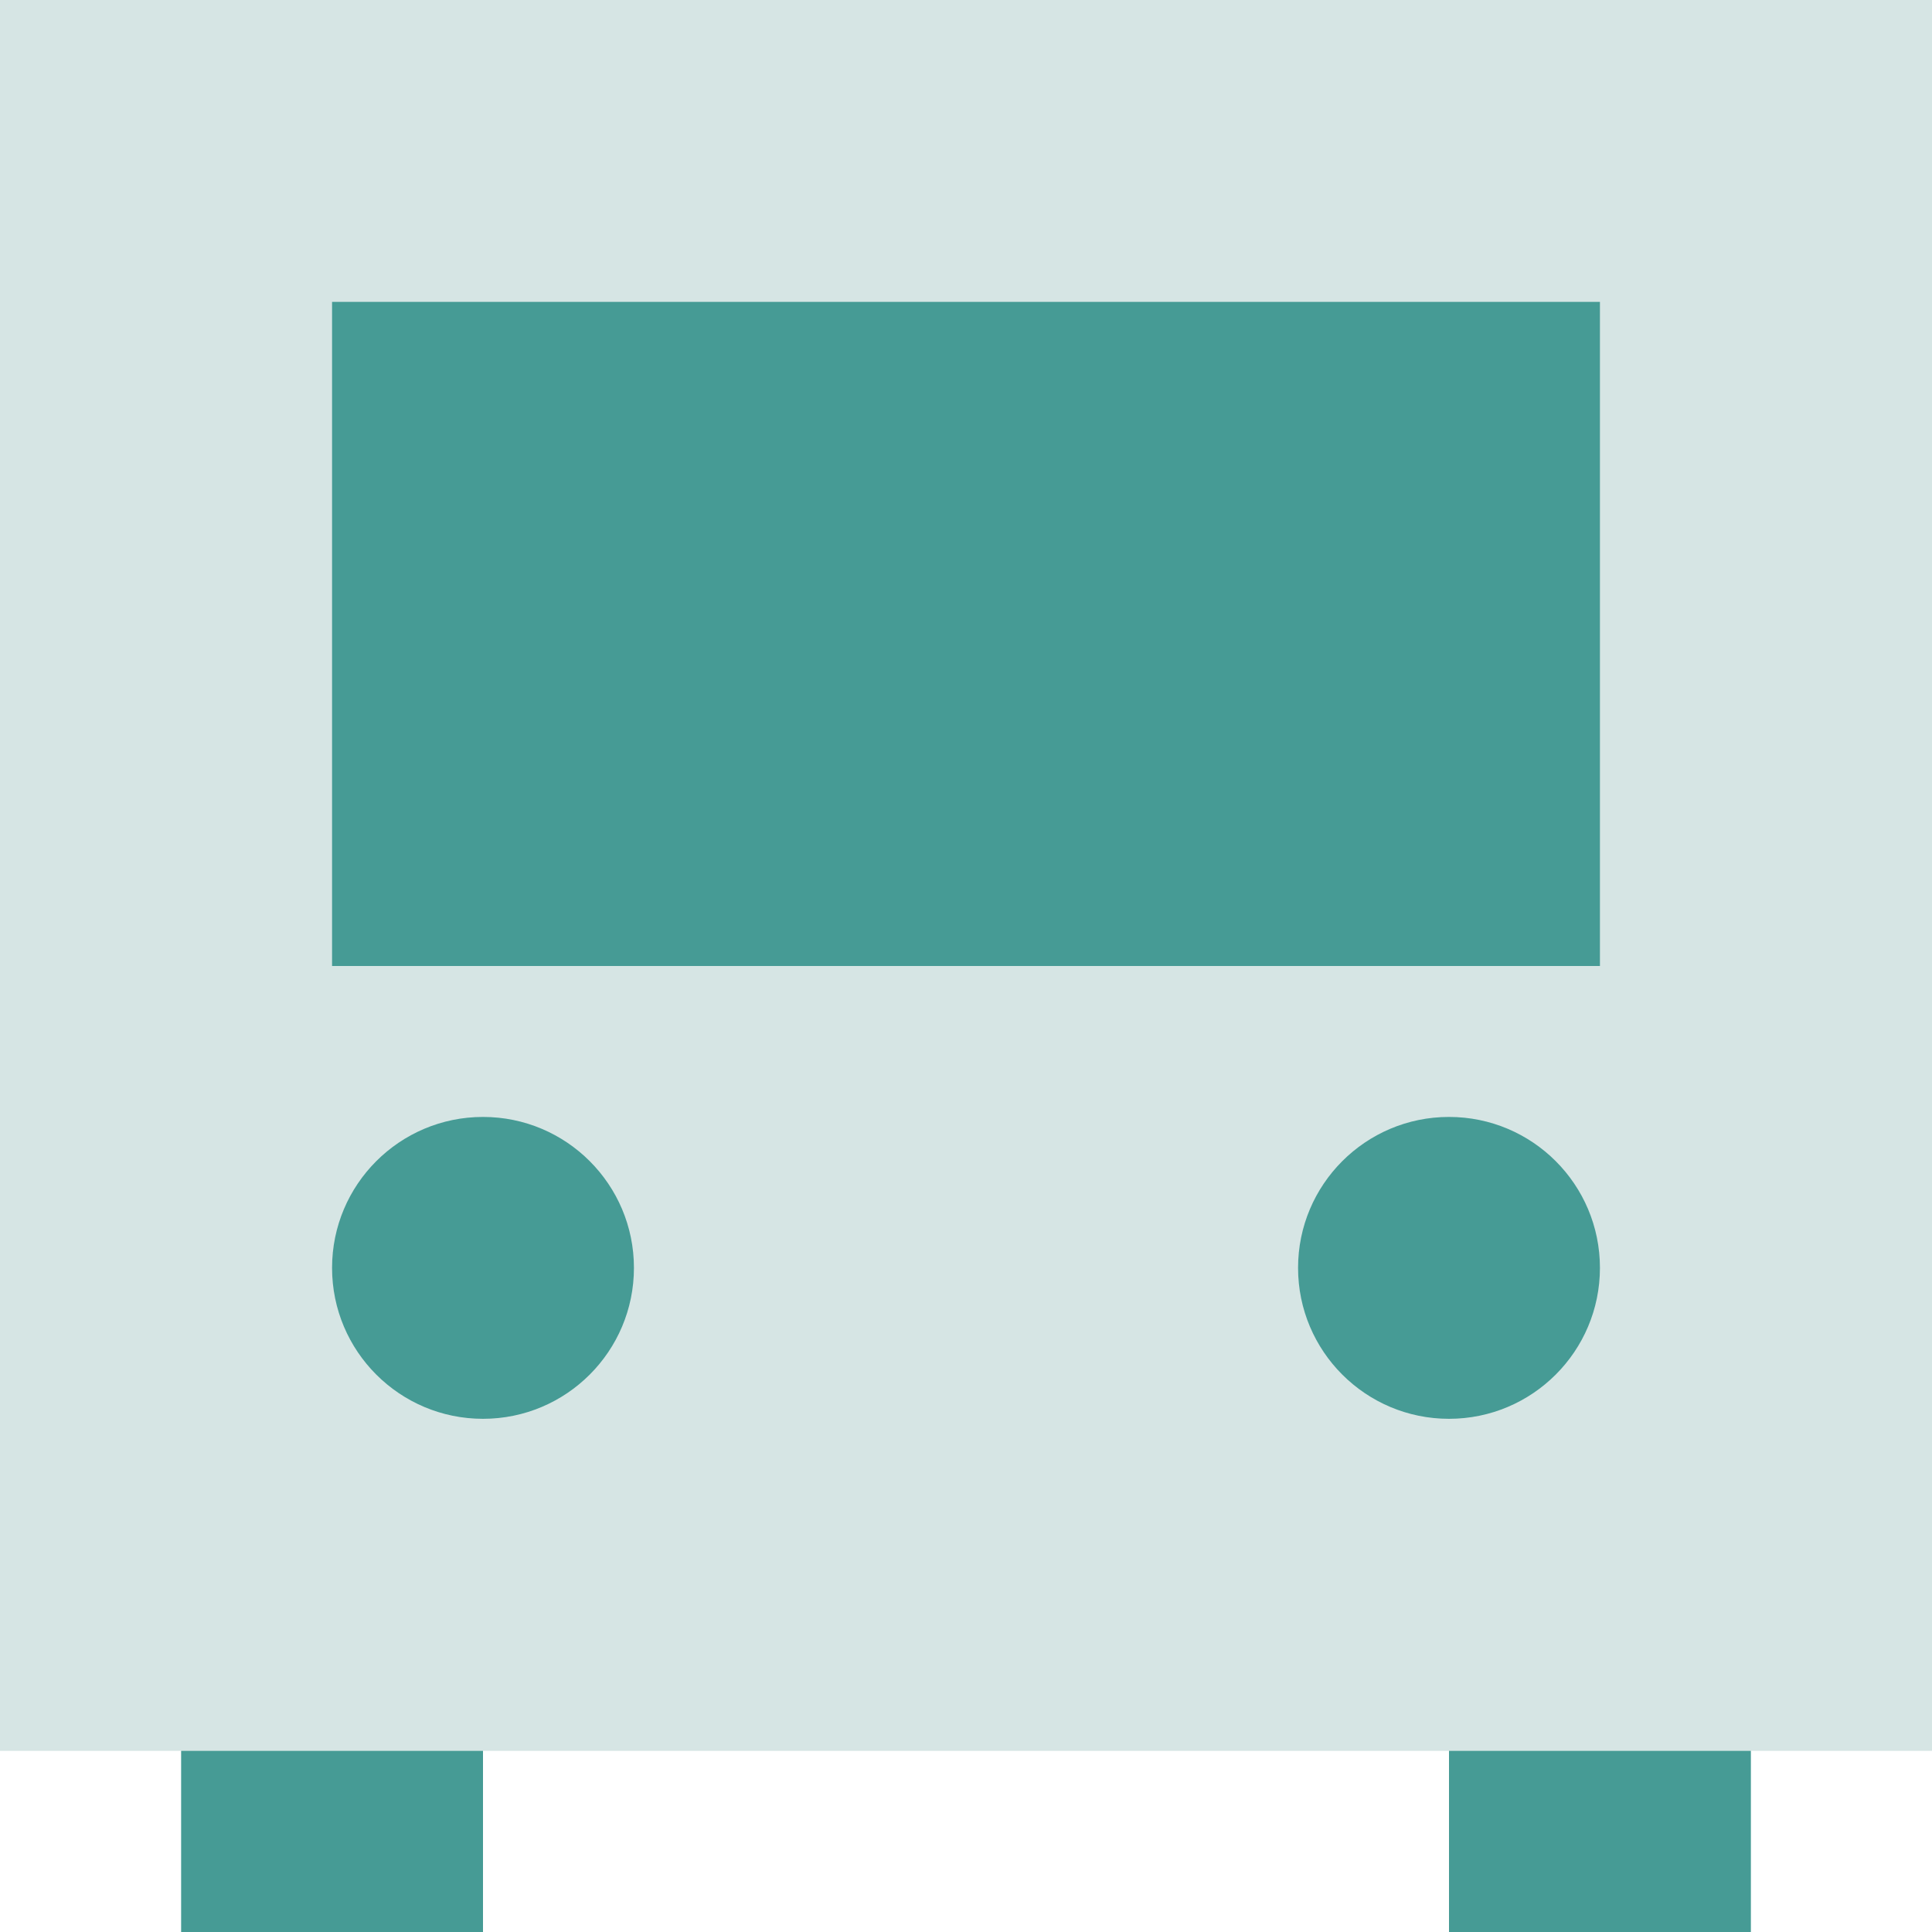
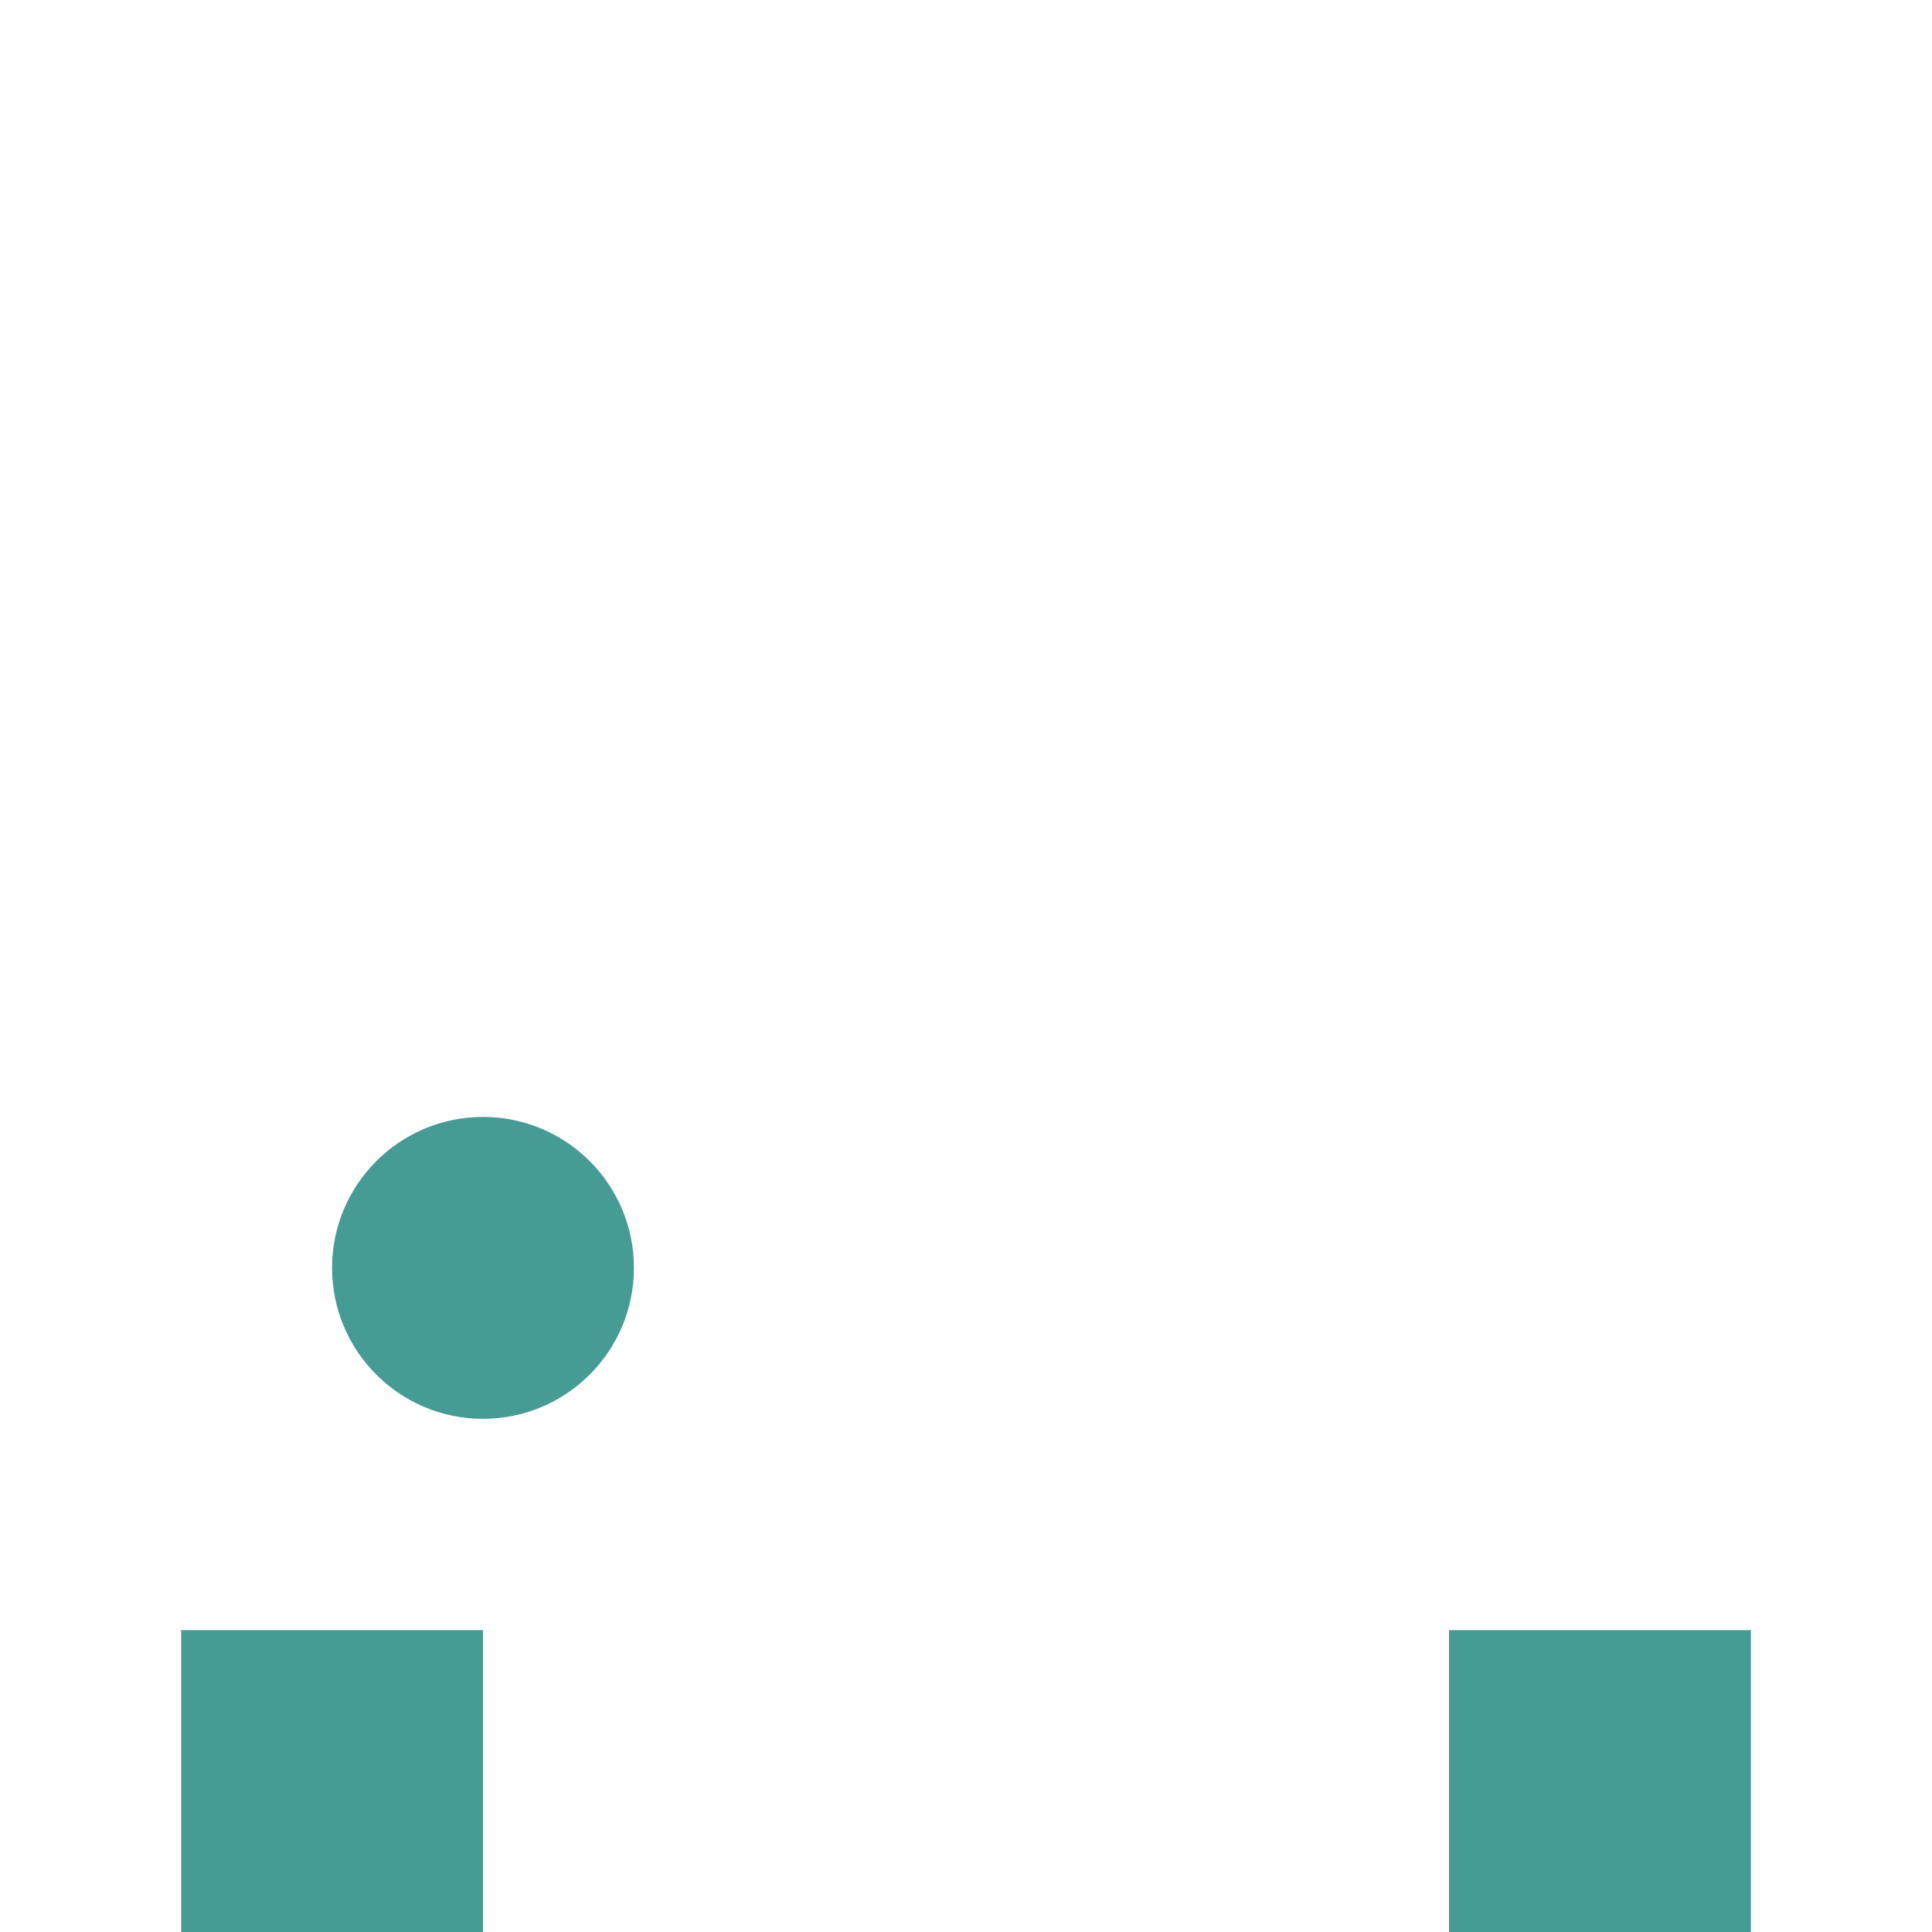
<svg xmlns="http://www.w3.org/2000/svg" width="64" height="64" viewBox="0 0 64 64" fill="none">
  <path d="M16 54H6V64H16V54Z" fill="#469B95" />
  <path d="M58 54H48V64H58V54Z" fill="#469B95" />
-   <path d="M64 0H0V58H64V0Z" fill="#D6E5E4" />
-   <path d="M53 10H11V32H53V10Z" fill="#469B95" />
-   <path d="M48 47C50.761 47 53 44.761 53 42C53 39.239 50.761 37 48 37C45.239 37 43 39.239 43 42C43 44.761 45.239 47 48 47Z" fill="#469B95" />
  <path d="M16 47C18.761 47 21 44.761 21 42C21 39.239 18.761 37 16 37C13.239 37 11 39.239 11 42C11 44.761 13.239 47 16 47Z" fill="#469B95" />
</svg>